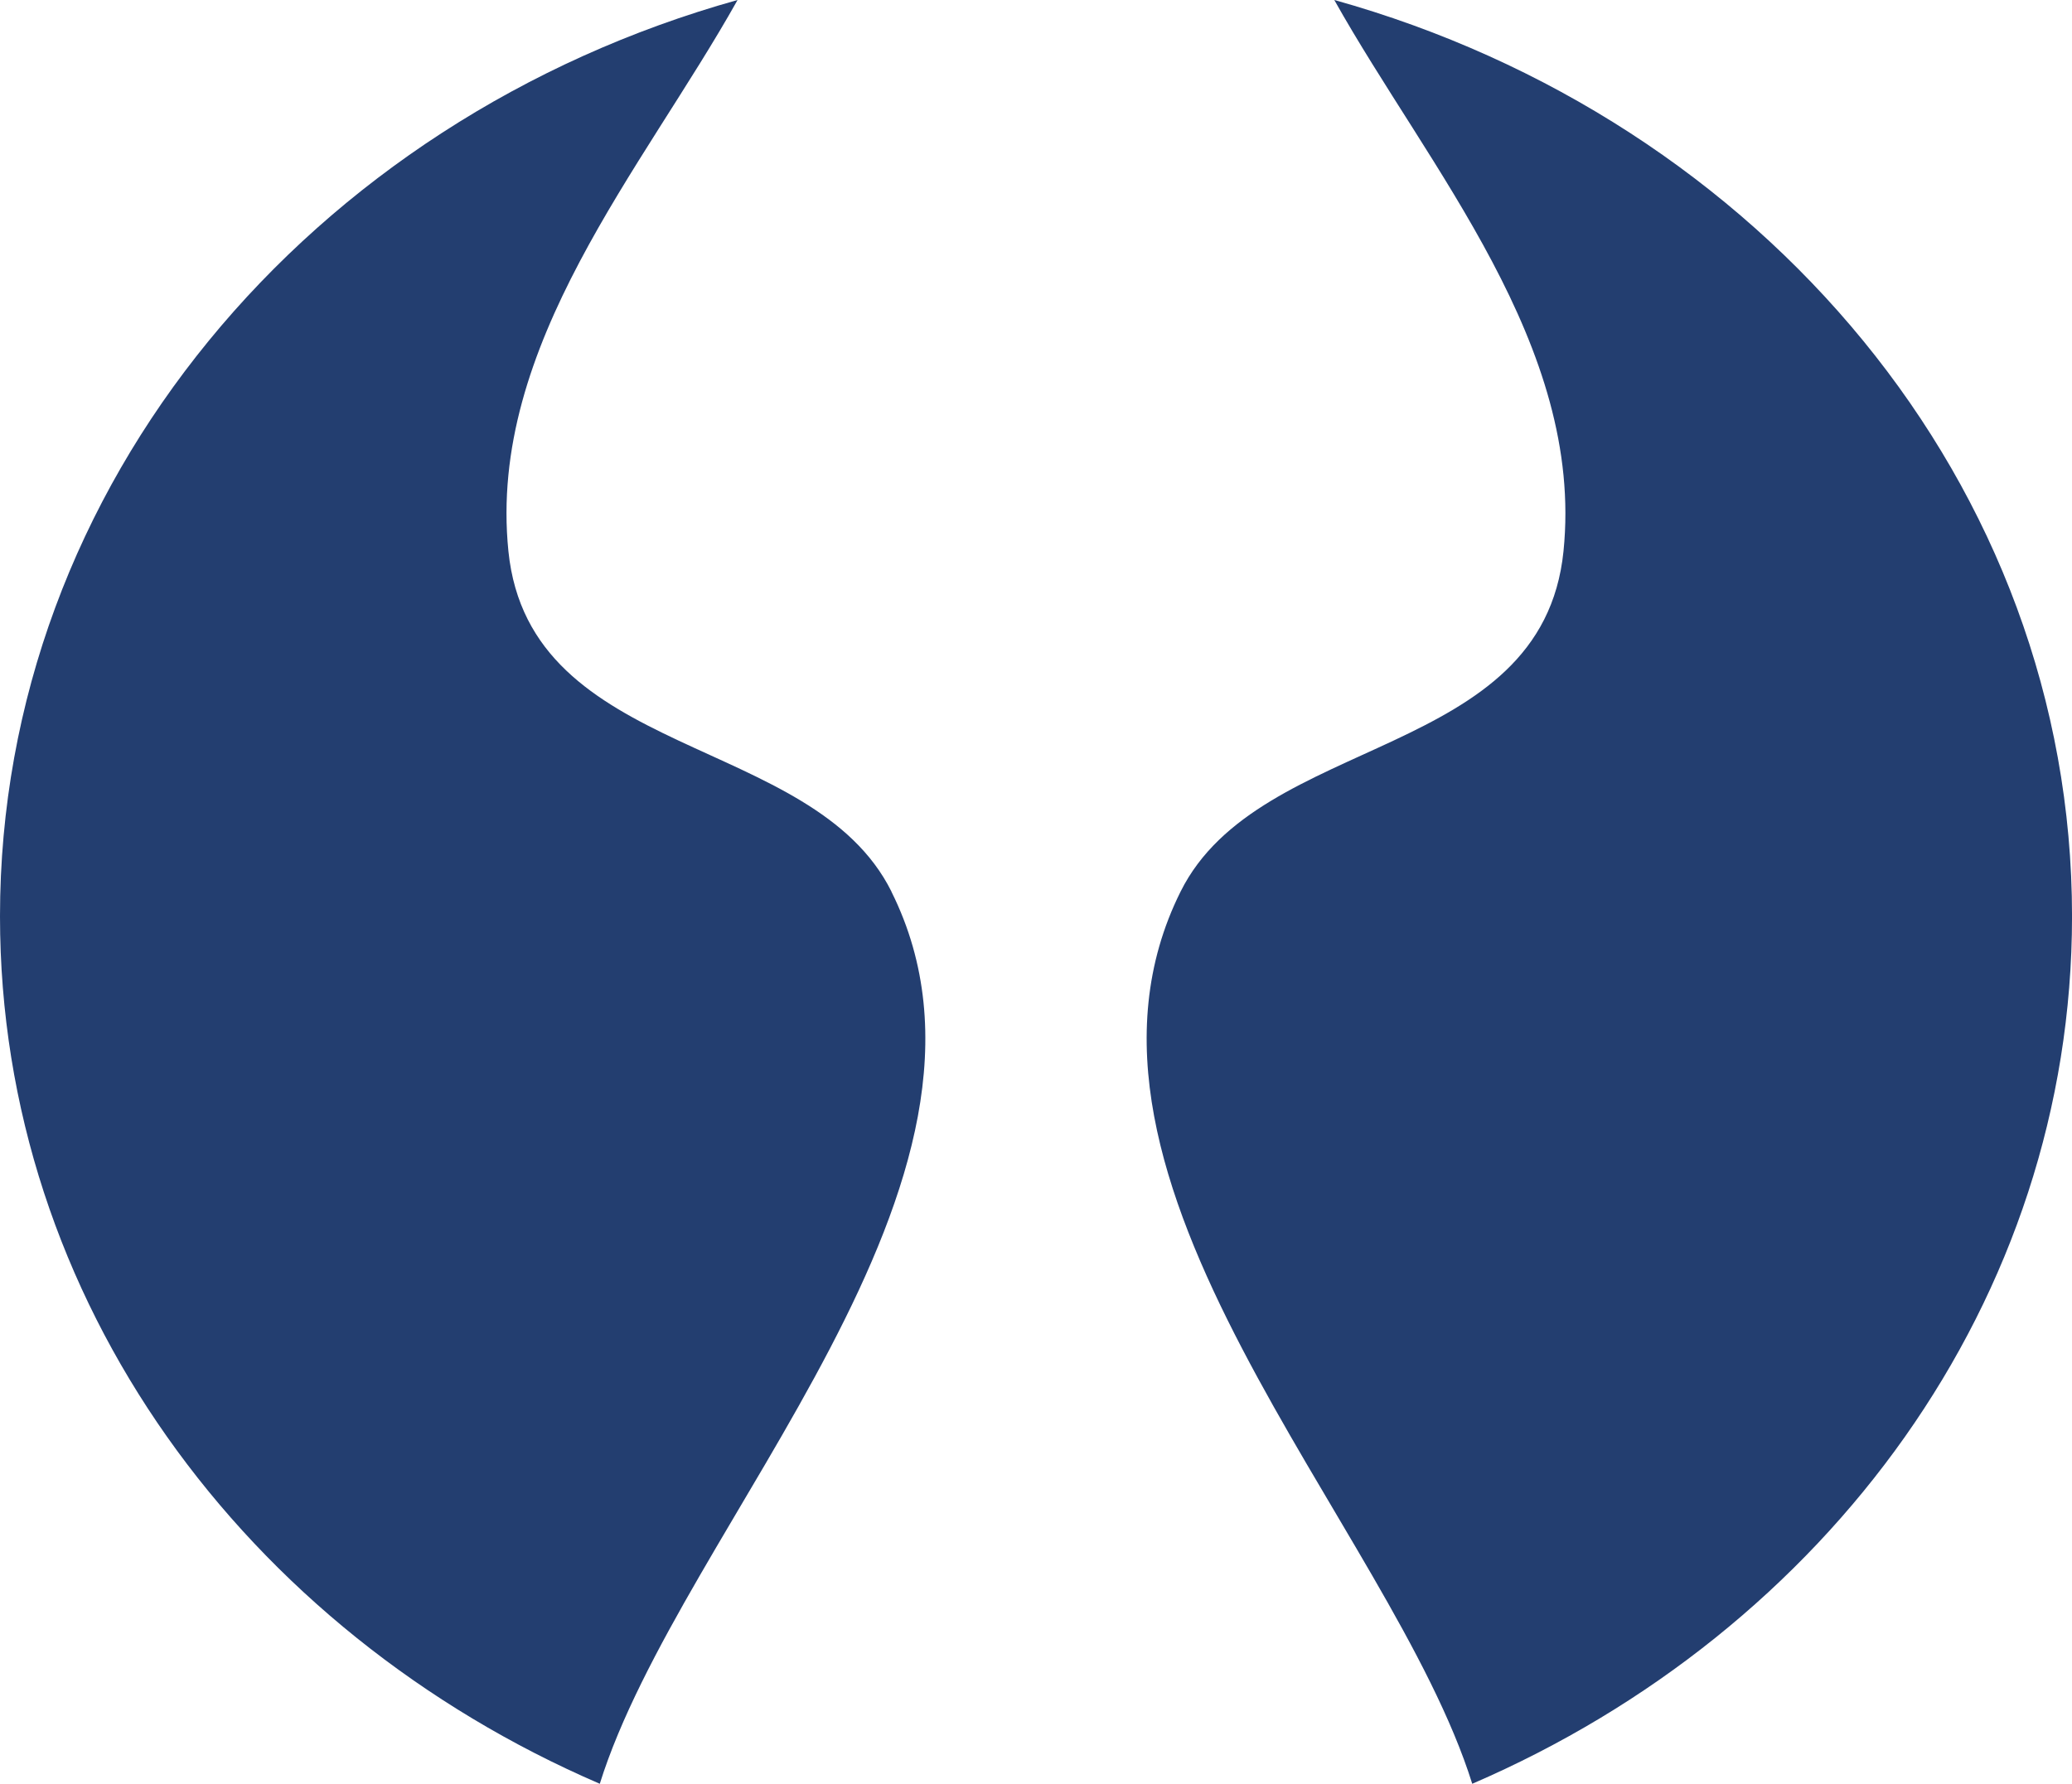
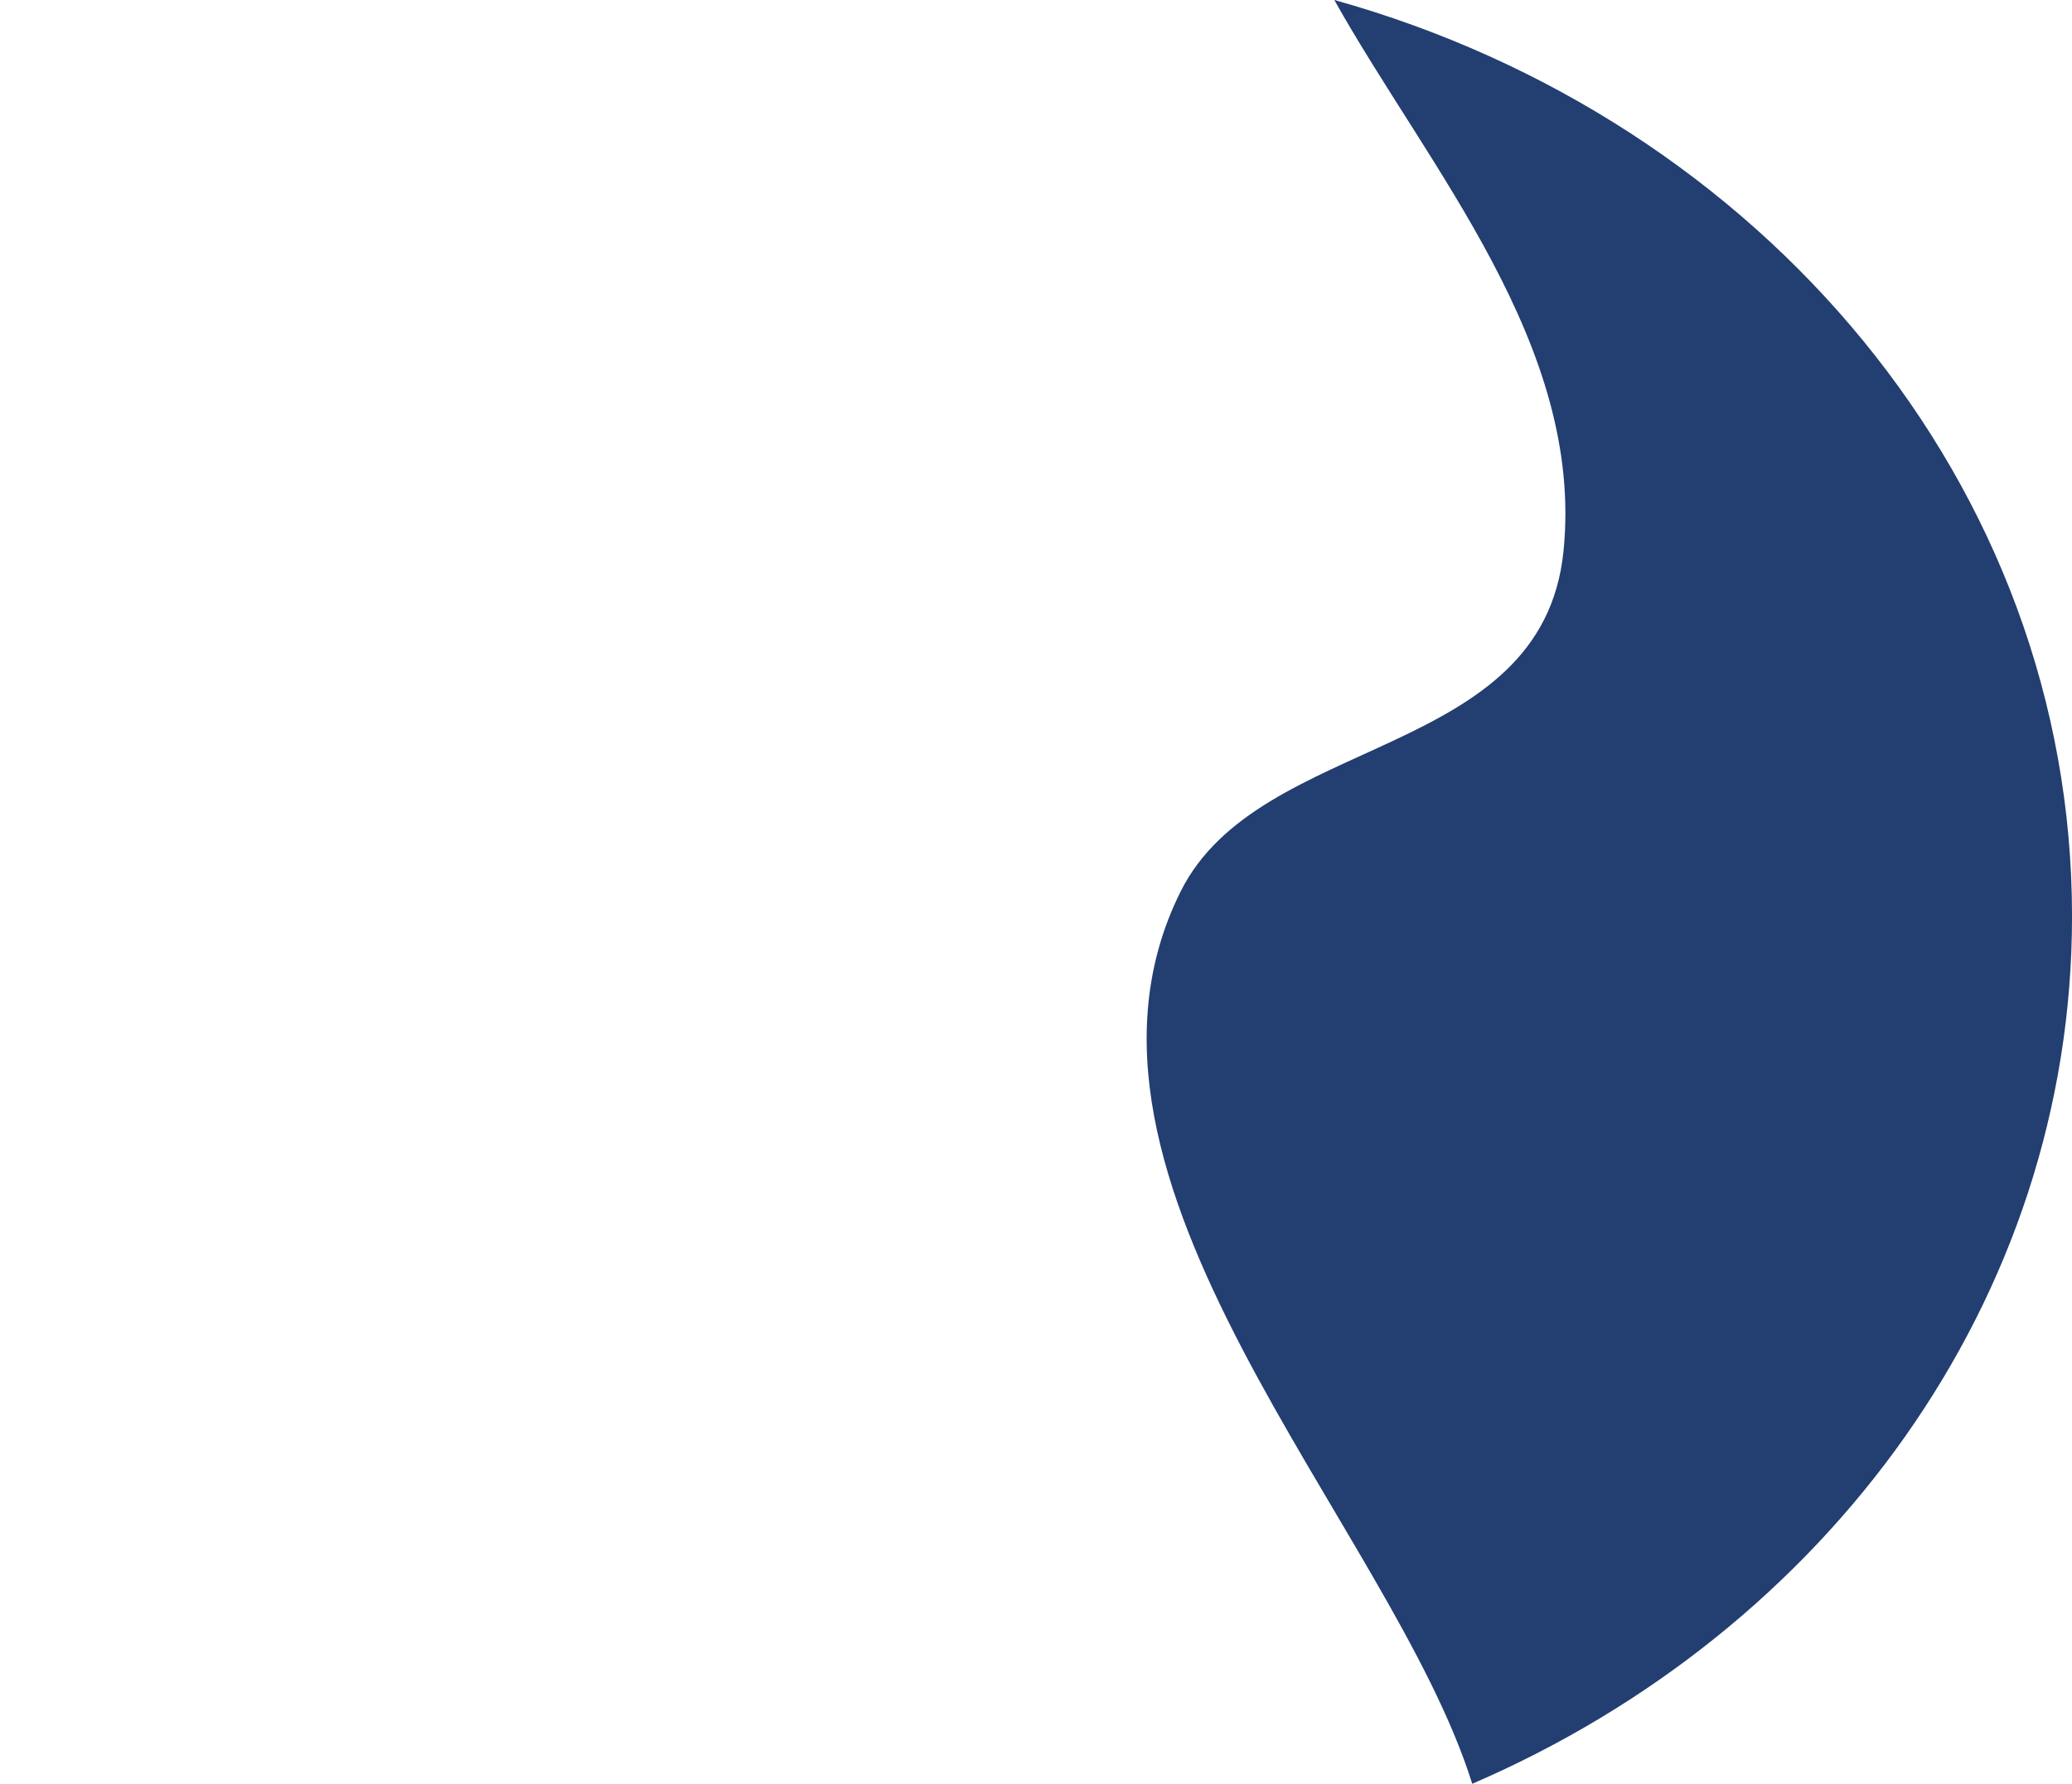
<svg xmlns="http://www.w3.org/2000/svg" id="Logo" width="71.875" height="61.891" viewBox="0 0 71.875 61.891">
-   <path id="Path_22" data-name="Path 22" d="M30.915,30.937c-2.743-5.506-12.549-4.543-13.289-11.814C16.9,11.977,22.3,5.851,25.575,0,10.77,4.136-.01,16.8-.01,31.791c0,13.323,8.517,24.805,20.806,30.1,2.81-8.991,15.1-20.95,10.117-30.952Z" transform="translate(0.01)" fill="#233e70" />
  <path id="Path_23" data-name="Path 23" d="M203.058,0c3.279,5.851,8.673,11.981,7.951,19.123-.737,7.277-10.544,6.307-13.284,11.814-4.983,10,7.307,21.965,10.118,30.954,12.288-5.3,20.806-16.778,20.806-30.1C228.648,16.8,217.866,4.136,203.061,0Z" transform="translate(-156.773)" fill="#233e70" />
</svg>